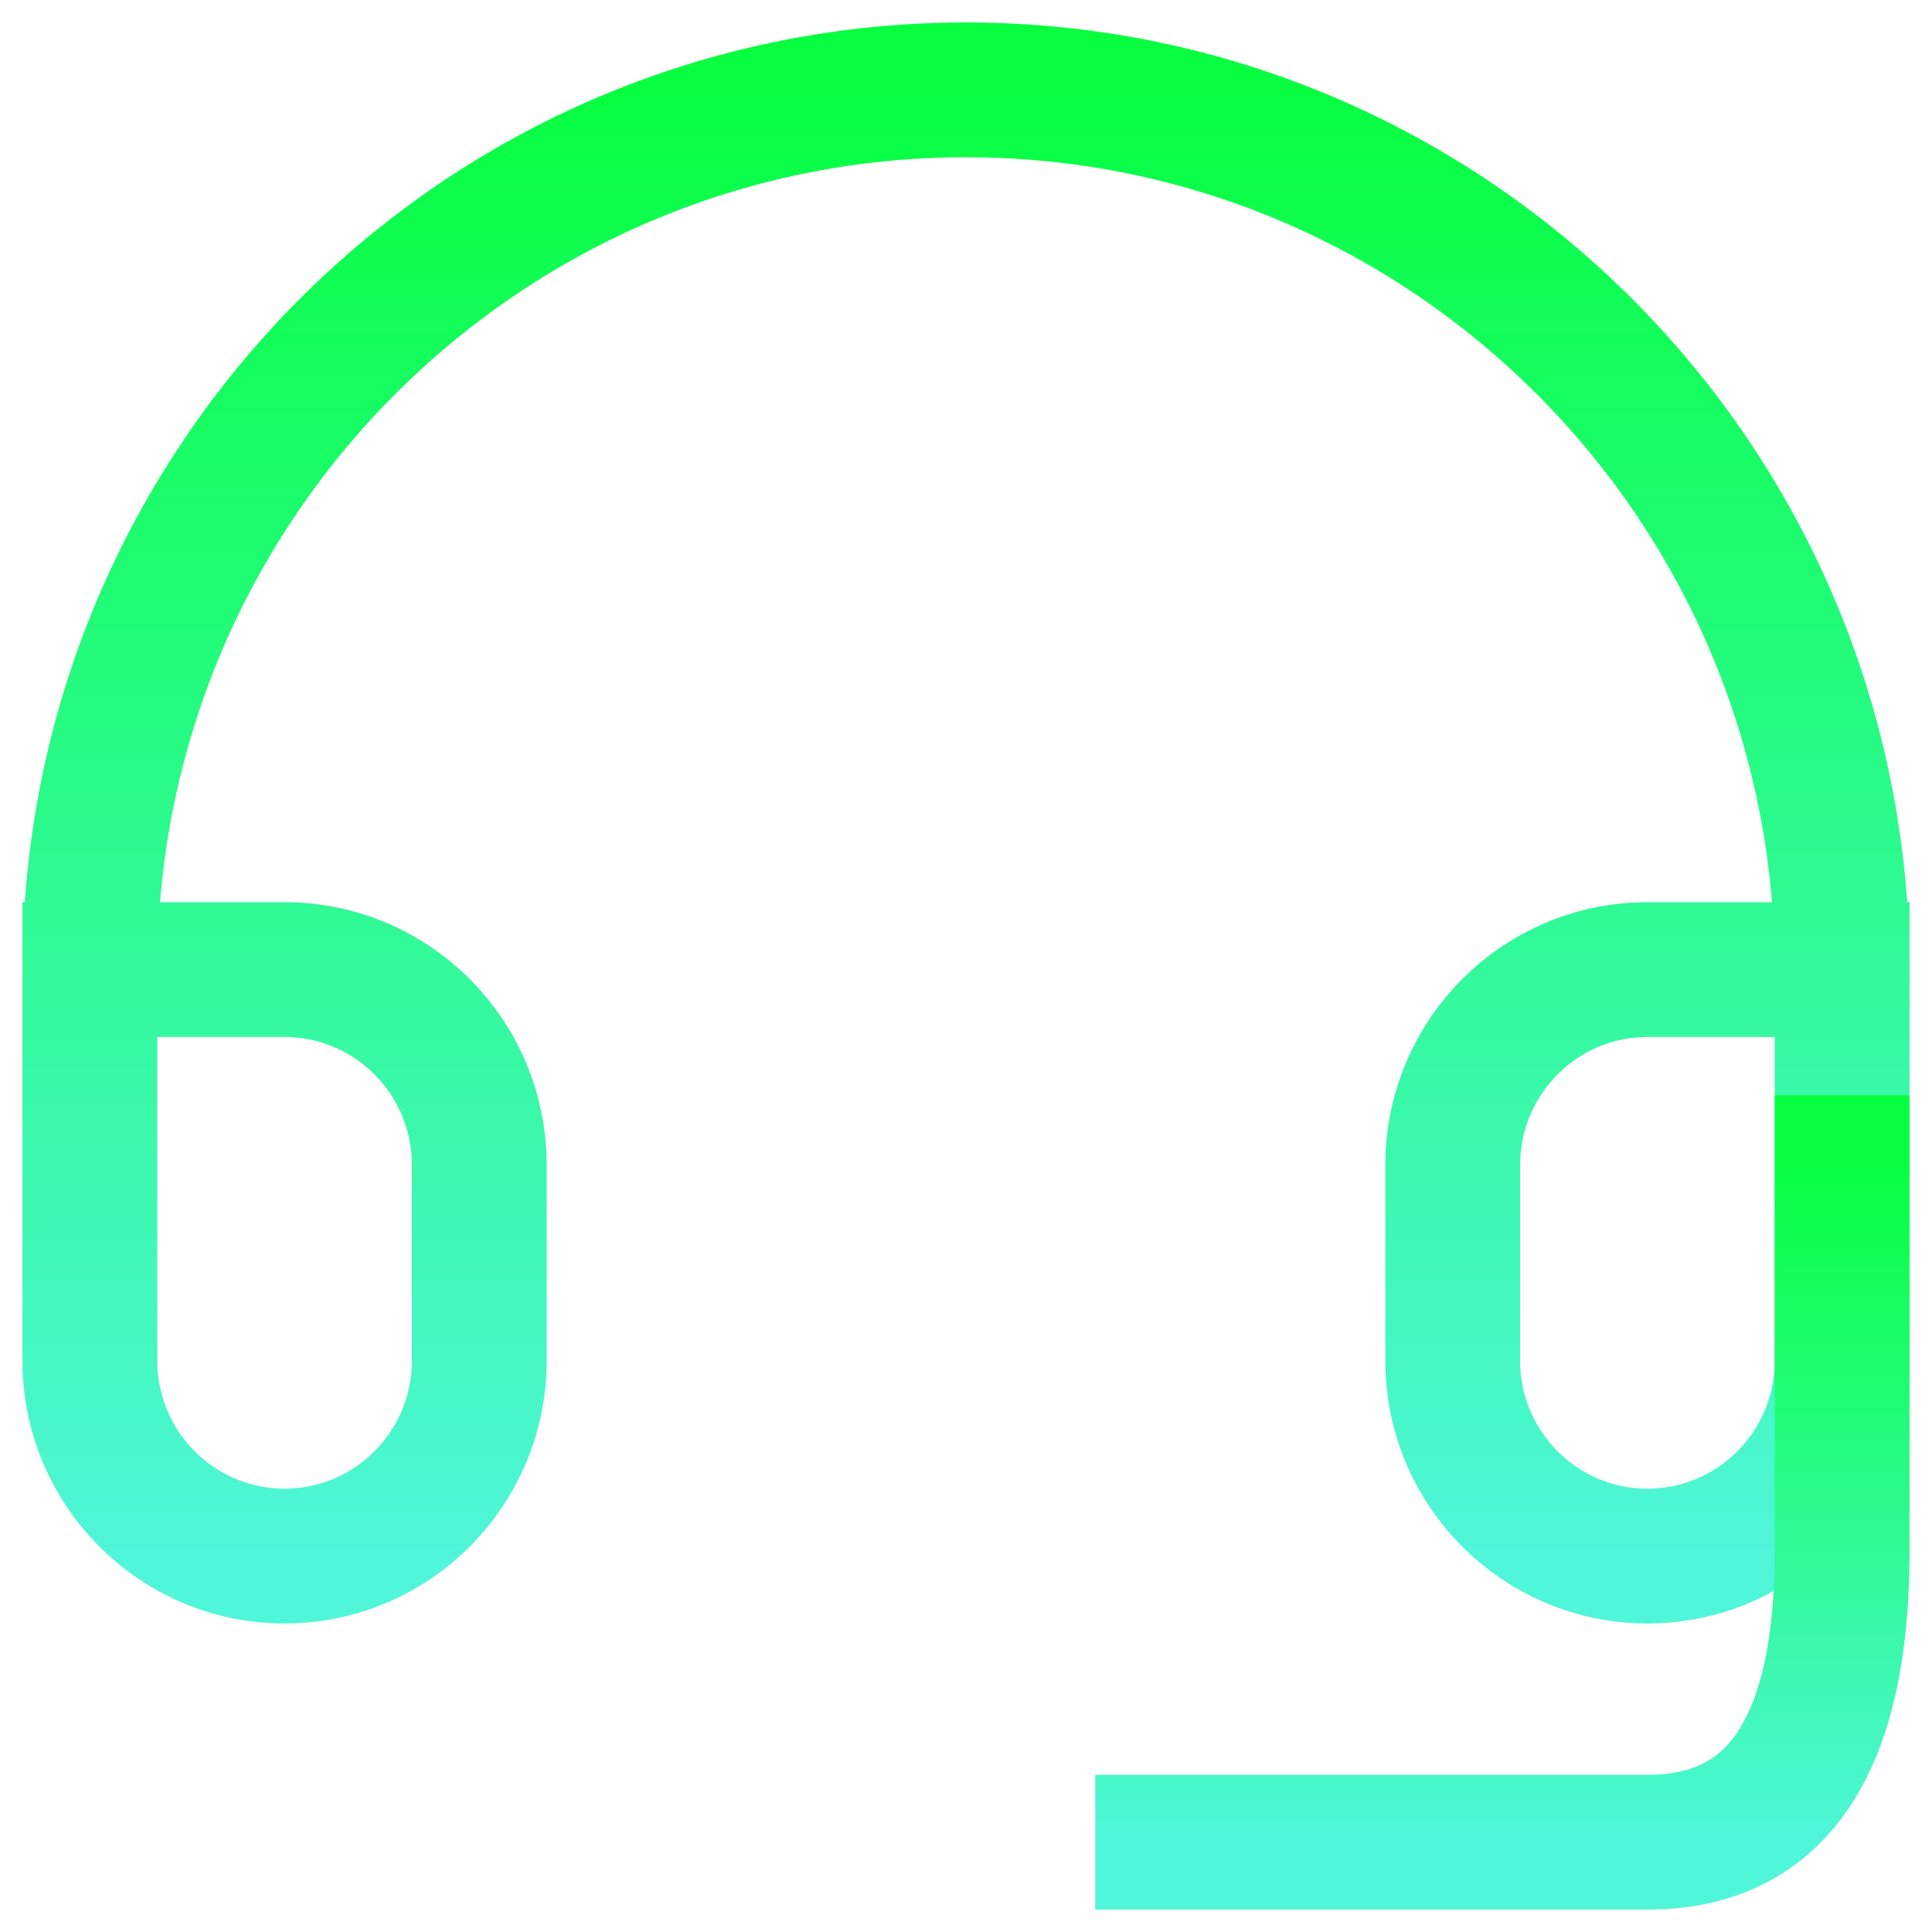
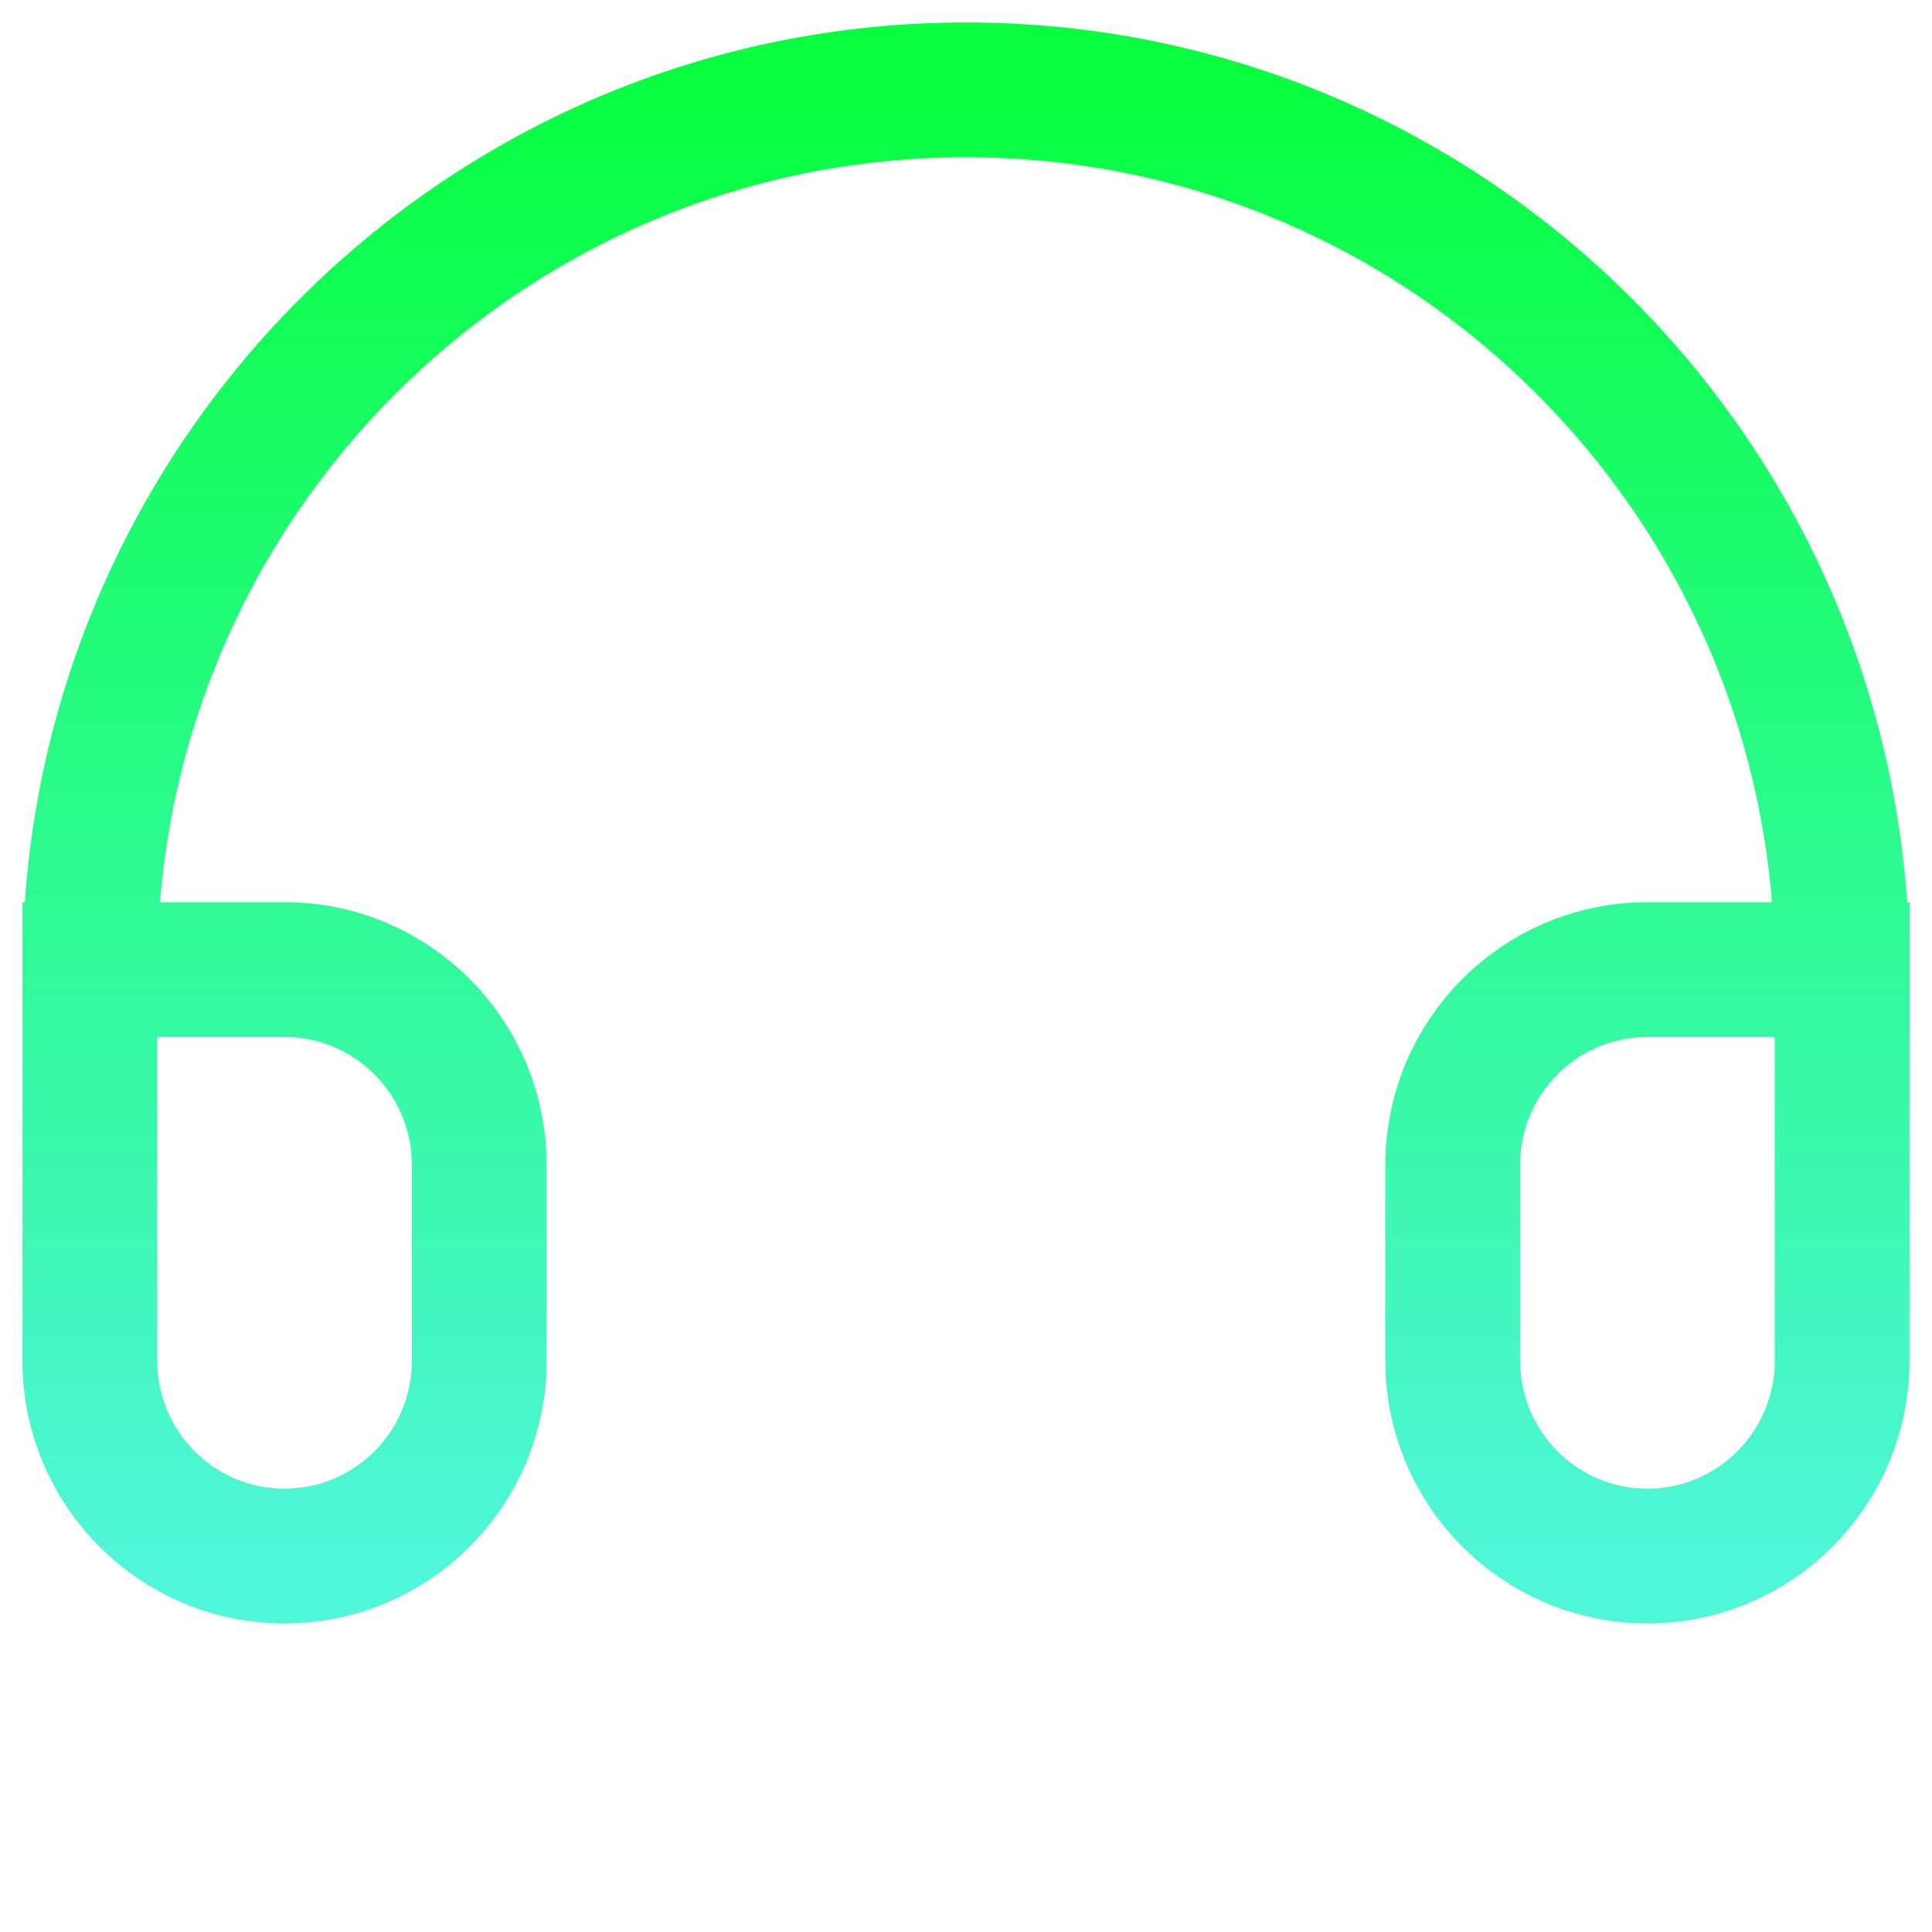
<svg xmlns="http://www.w3.org/2000/svg" width="43" height="43" viewBox="0 0 43 43" fill="none">
  <path d="M41 21.58H36.667C34.273 21.58 32.333 23.528 32.333 25.931V30.282C32.333 32.685 34.273 34.633 36.667 34.633C39.06 34.633 41 32.685 41 30.282V21.58ZM41 21.58C41 10.766 32.27 2 21.5 2C10.73 2 2 10.766 2 21.58M2 21.58V30.282C2 32.685 3.94 34.633 6.333 34.633C8.727 34.633 10.667 32.685 10.667 30.282V25.931C10.667 23.528 8.727 21.58 6.333 21.58H2Z" stroke="url(#paint0_linear_140_5451)" stroke-width="3" stroke-linecap="square" />
-   <path d="M41 25.877V34.519C41 38.84 39.559 41 36.679 41C33.798 41 30.198 41 25.877 41" stroke="url(#paint1_linear_140_5451)" stroke-width="3" stroke-linecap="square" />
  <defs>
    <linearGradient id="paint0_linear_140_5451" x1="21.5" y1="2" x2="21.5" y2="34.633" gradientUnits="userSpaceOnUse">
      <stop stop-color="#07FF40" />
      <stop offset="1" stop-color="#4FF6D8" />
    </linearGradient>
    <linearGradient id="paint1_linear_140_5451" x1="33.438" y1="25.877" x2="33.438" y2="41" gradientUnits="userSpaceOnUse">
      <stop stop-color="#07FF40" />
      <stop offset="1" stop-color="#4FF6D8" />
    </linearGradient>
  </defs>
</svg>